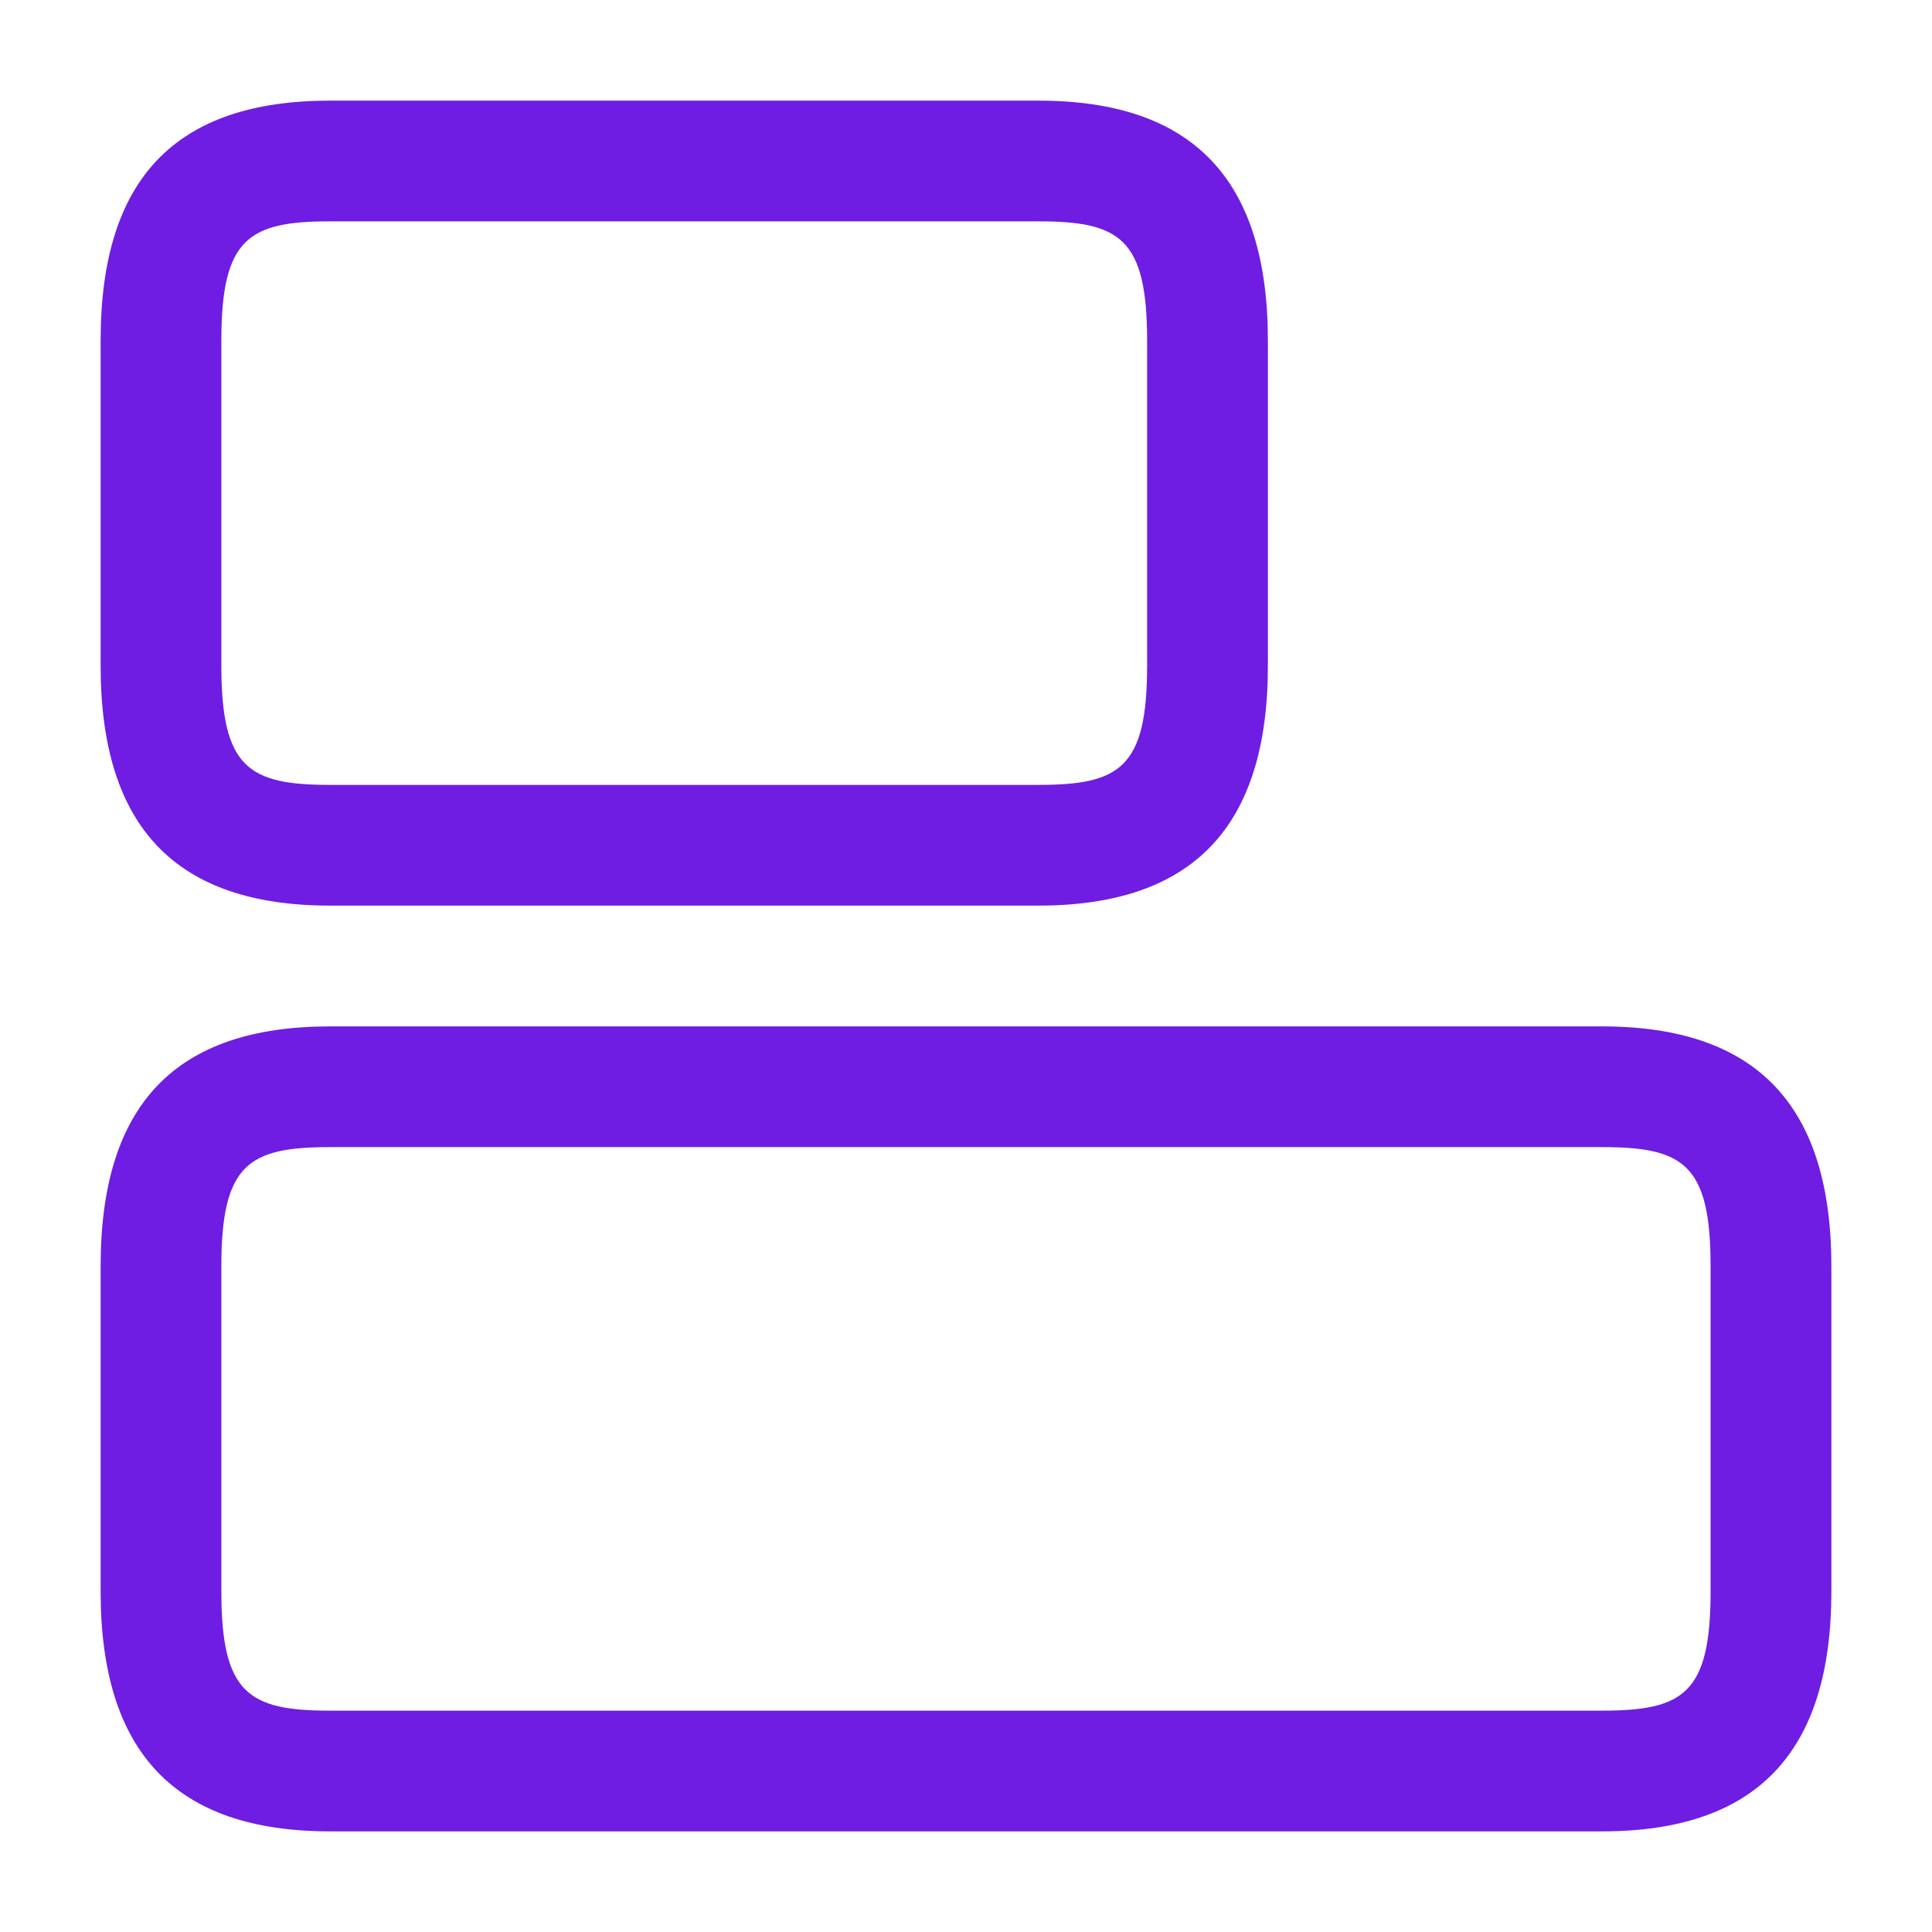
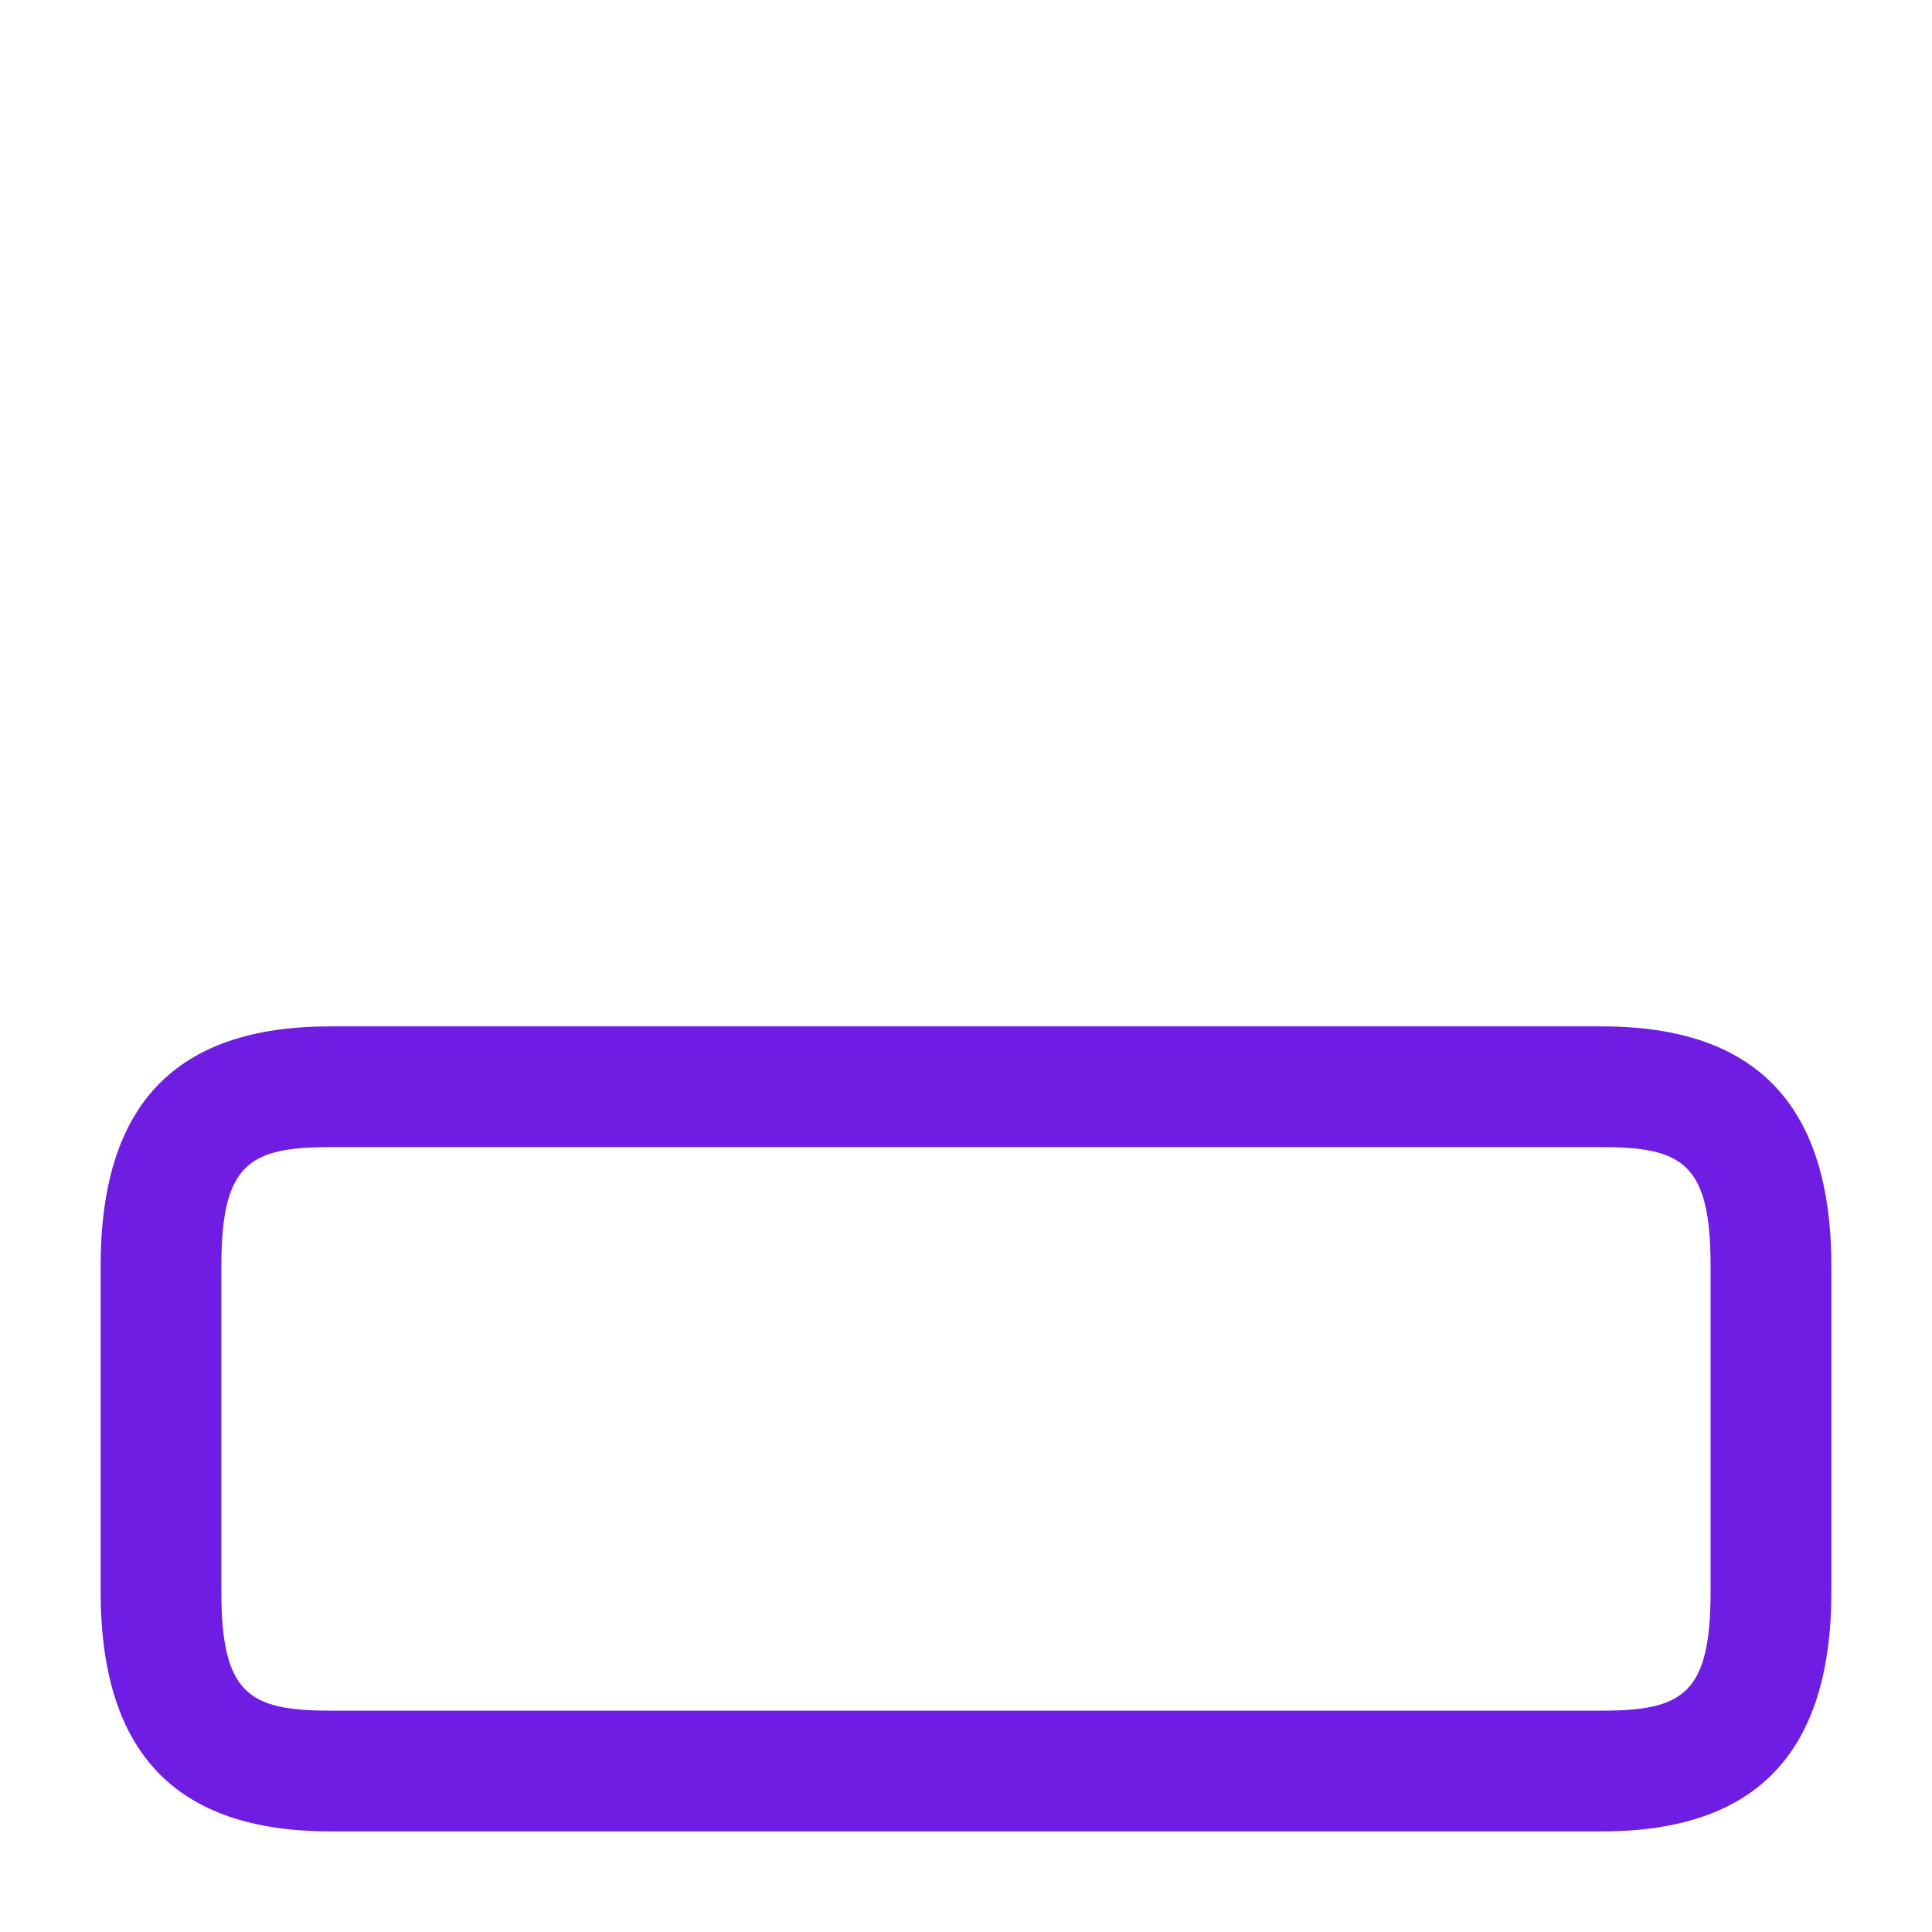
<svg xmlns="http://www.w3.org/2000/svg" width="35" height="35" viewBox="0 0 35 35" fill="none">
  <path d="M29.021 33.177H5.979C3.179 33.177 1.823 31.748 1.823 28.831V22.94C1.823 20.008 3.179 18.594 5.979 18.594H29.021C31.821 18.594 33.177 20.023 33.177 22.94V28.831C33.177 31.748 31.821 33.177 29.021 33.177ZM5.979 20.781C4.506 20.781 4.01 21.087 4.01 22.94V28.831C4.01 30.683 4.506 30.99 5.979 30.99H29.021C30.494 30.99 30.989 30.683 30.989 28.831V22.94C30.989 21.087 30.494 20.781 29.021 20.781H5.979Z" fill="#6F1DE2" />
-   <path d="M18.812 16.406H5.979C3.179 16.406 1.823 14.977 1.823 12.06V6.169C1.823 3.237 3.179 1.823 5.979 1.823H18.812C21.612 1.823 22.969 3.252 22.969 6.169V12.06C22.969 14.977 21.612 16.406 18.812 16.406ZM5.979 4.01C4.506 4.01 4.01 4.317 4.01 6.169V12.06C4.01 13.912 4.506 14.219 5.979 14.219H18.812C20.285 14.219 20.781 13.912 20.781 12.06V6.169C20.781 4.317 20.285 4.01 18.812 4.01H5.979Z" fill="#6F1DE2" />
</svg>